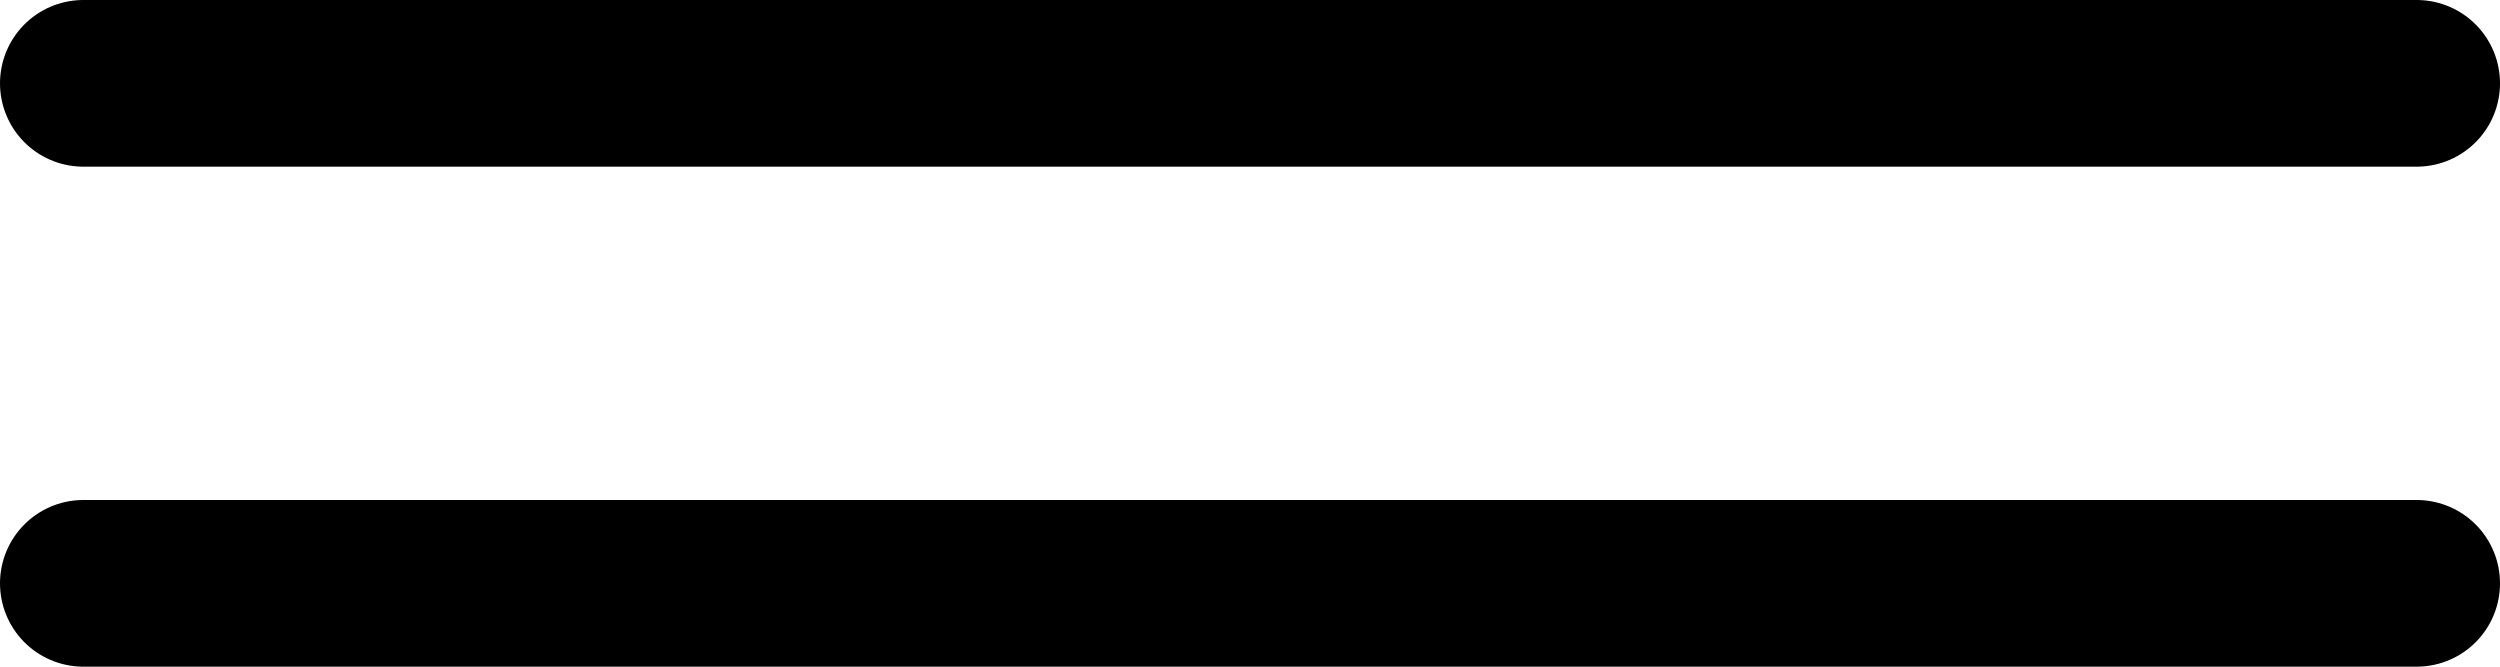
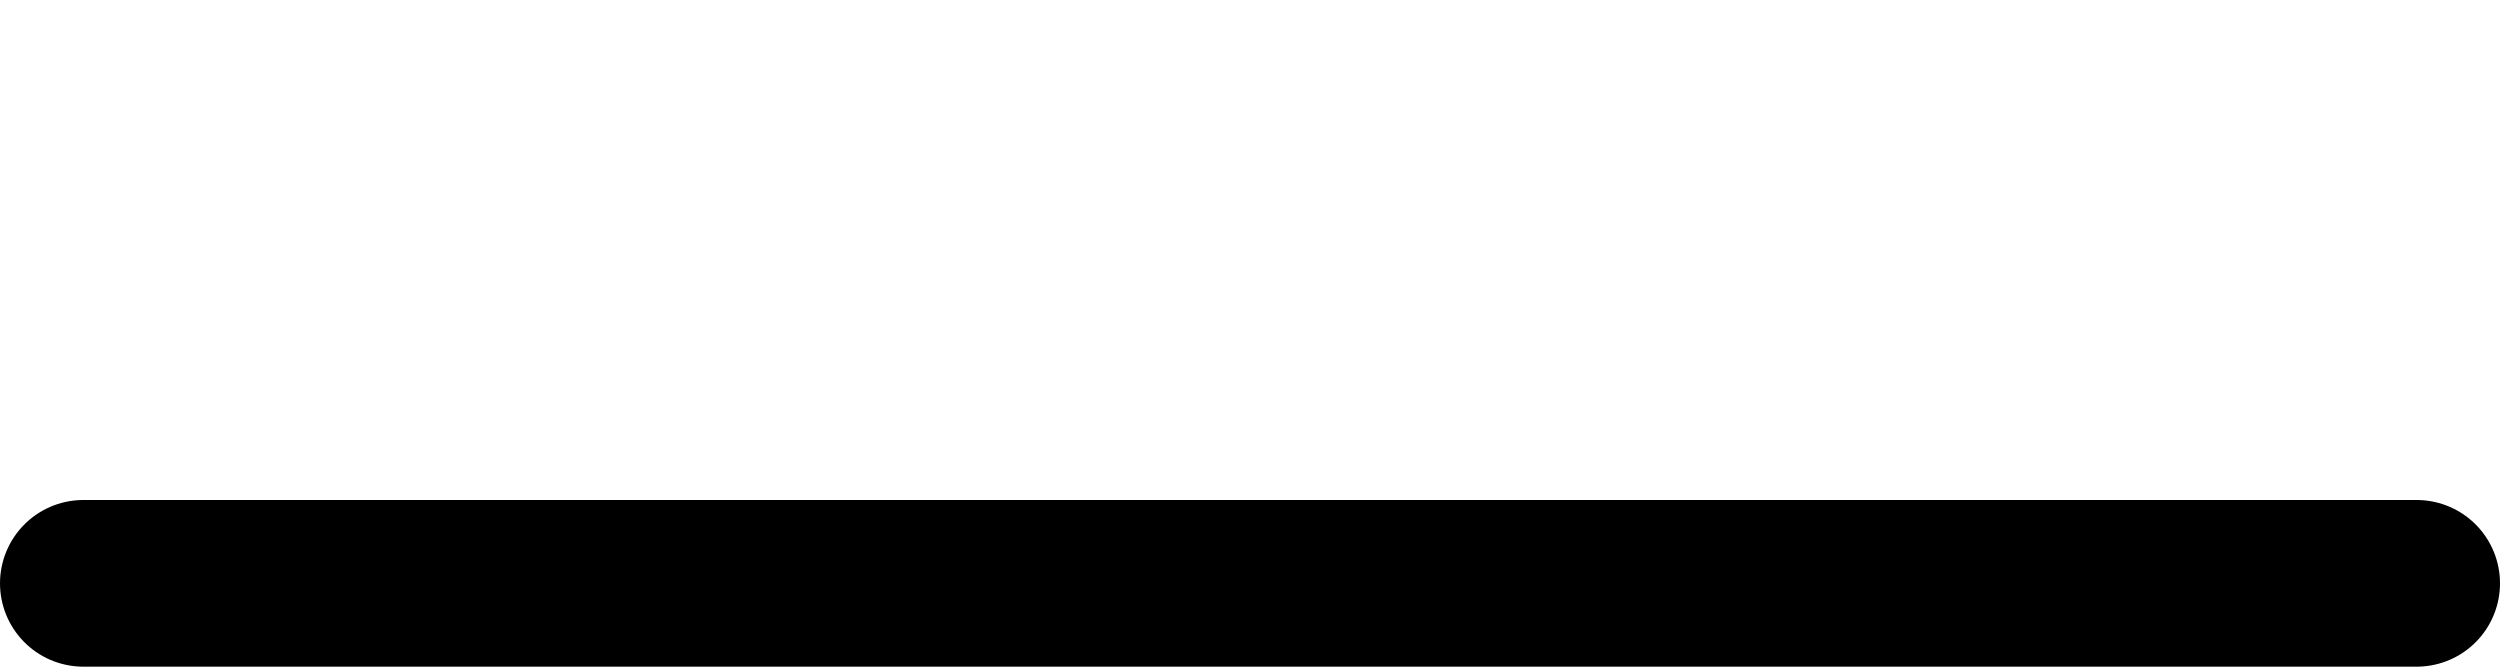
<svg xmlns="http://www.w3.org/2000/svg" width="30" height="8" viewBox="0 0 30 8" fill="none">
-   <line x1="1" y1="1" x2="29" y2="1" stroke="black" stroke-width="2" stroke-linecap="round" />
  <line x1="1" y1="7" x2="29" y2="7" stroke="black" stroke-width="2" stroke-linecap="round" />
</svg>